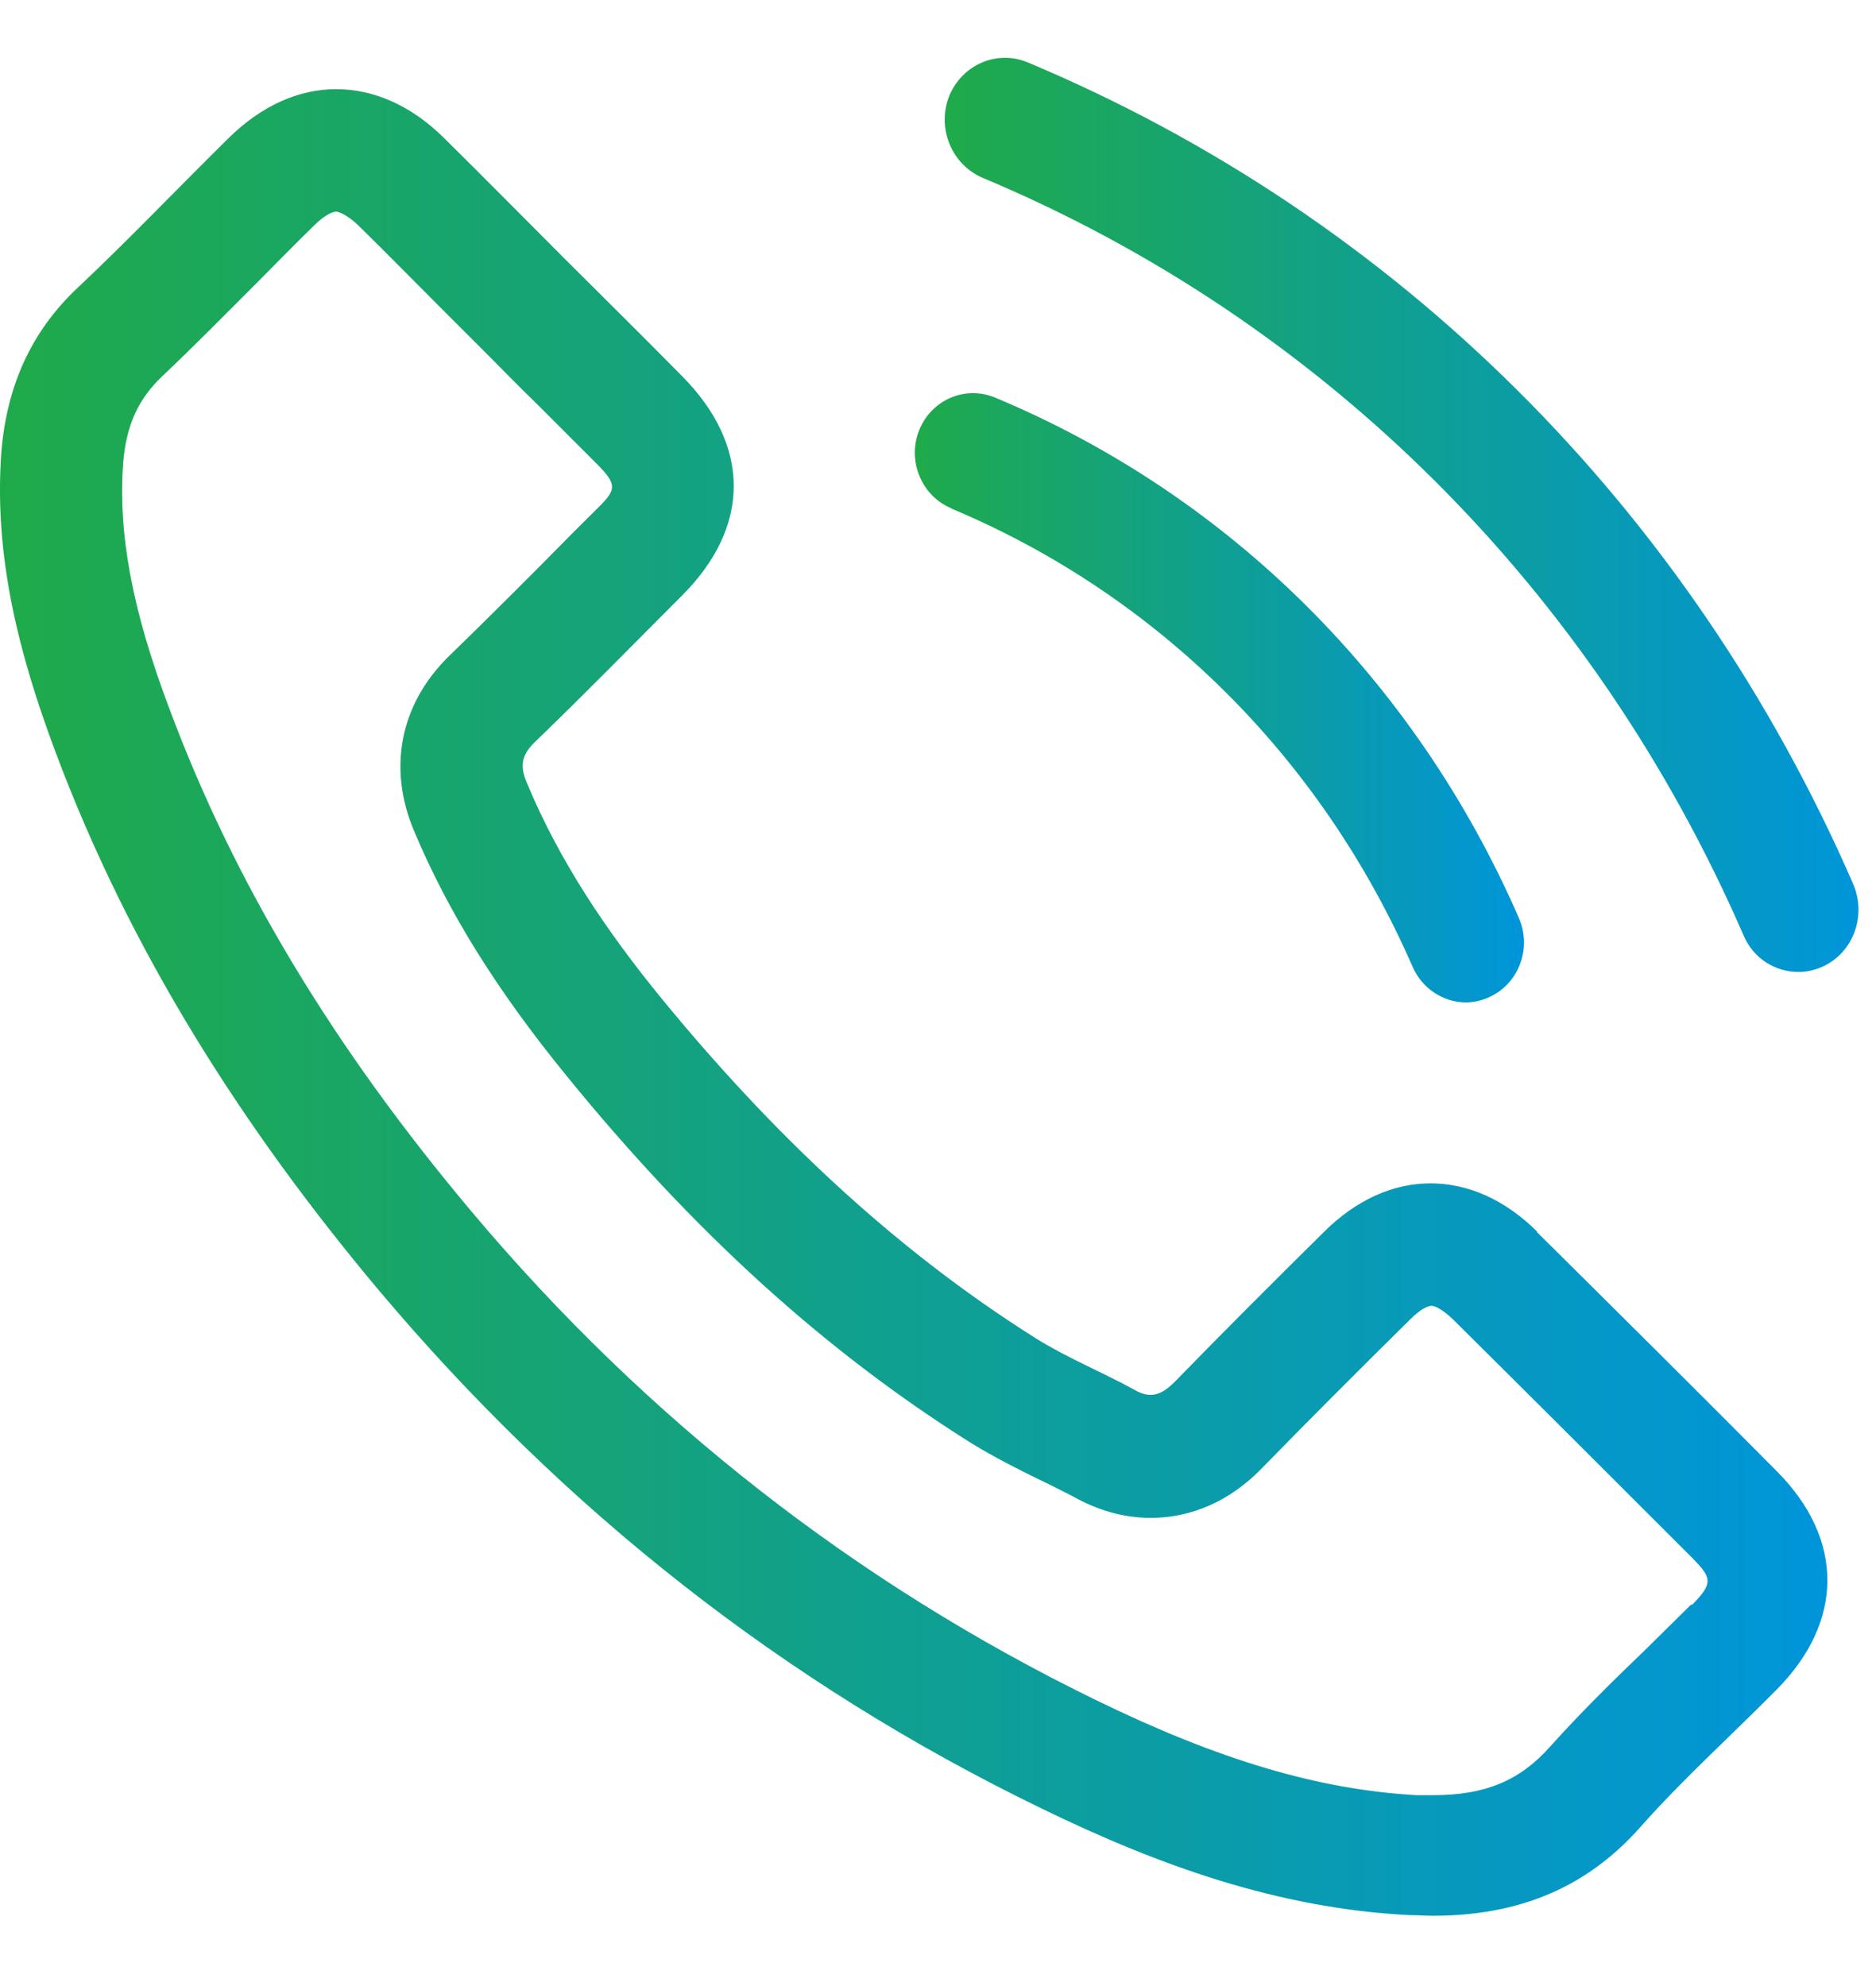
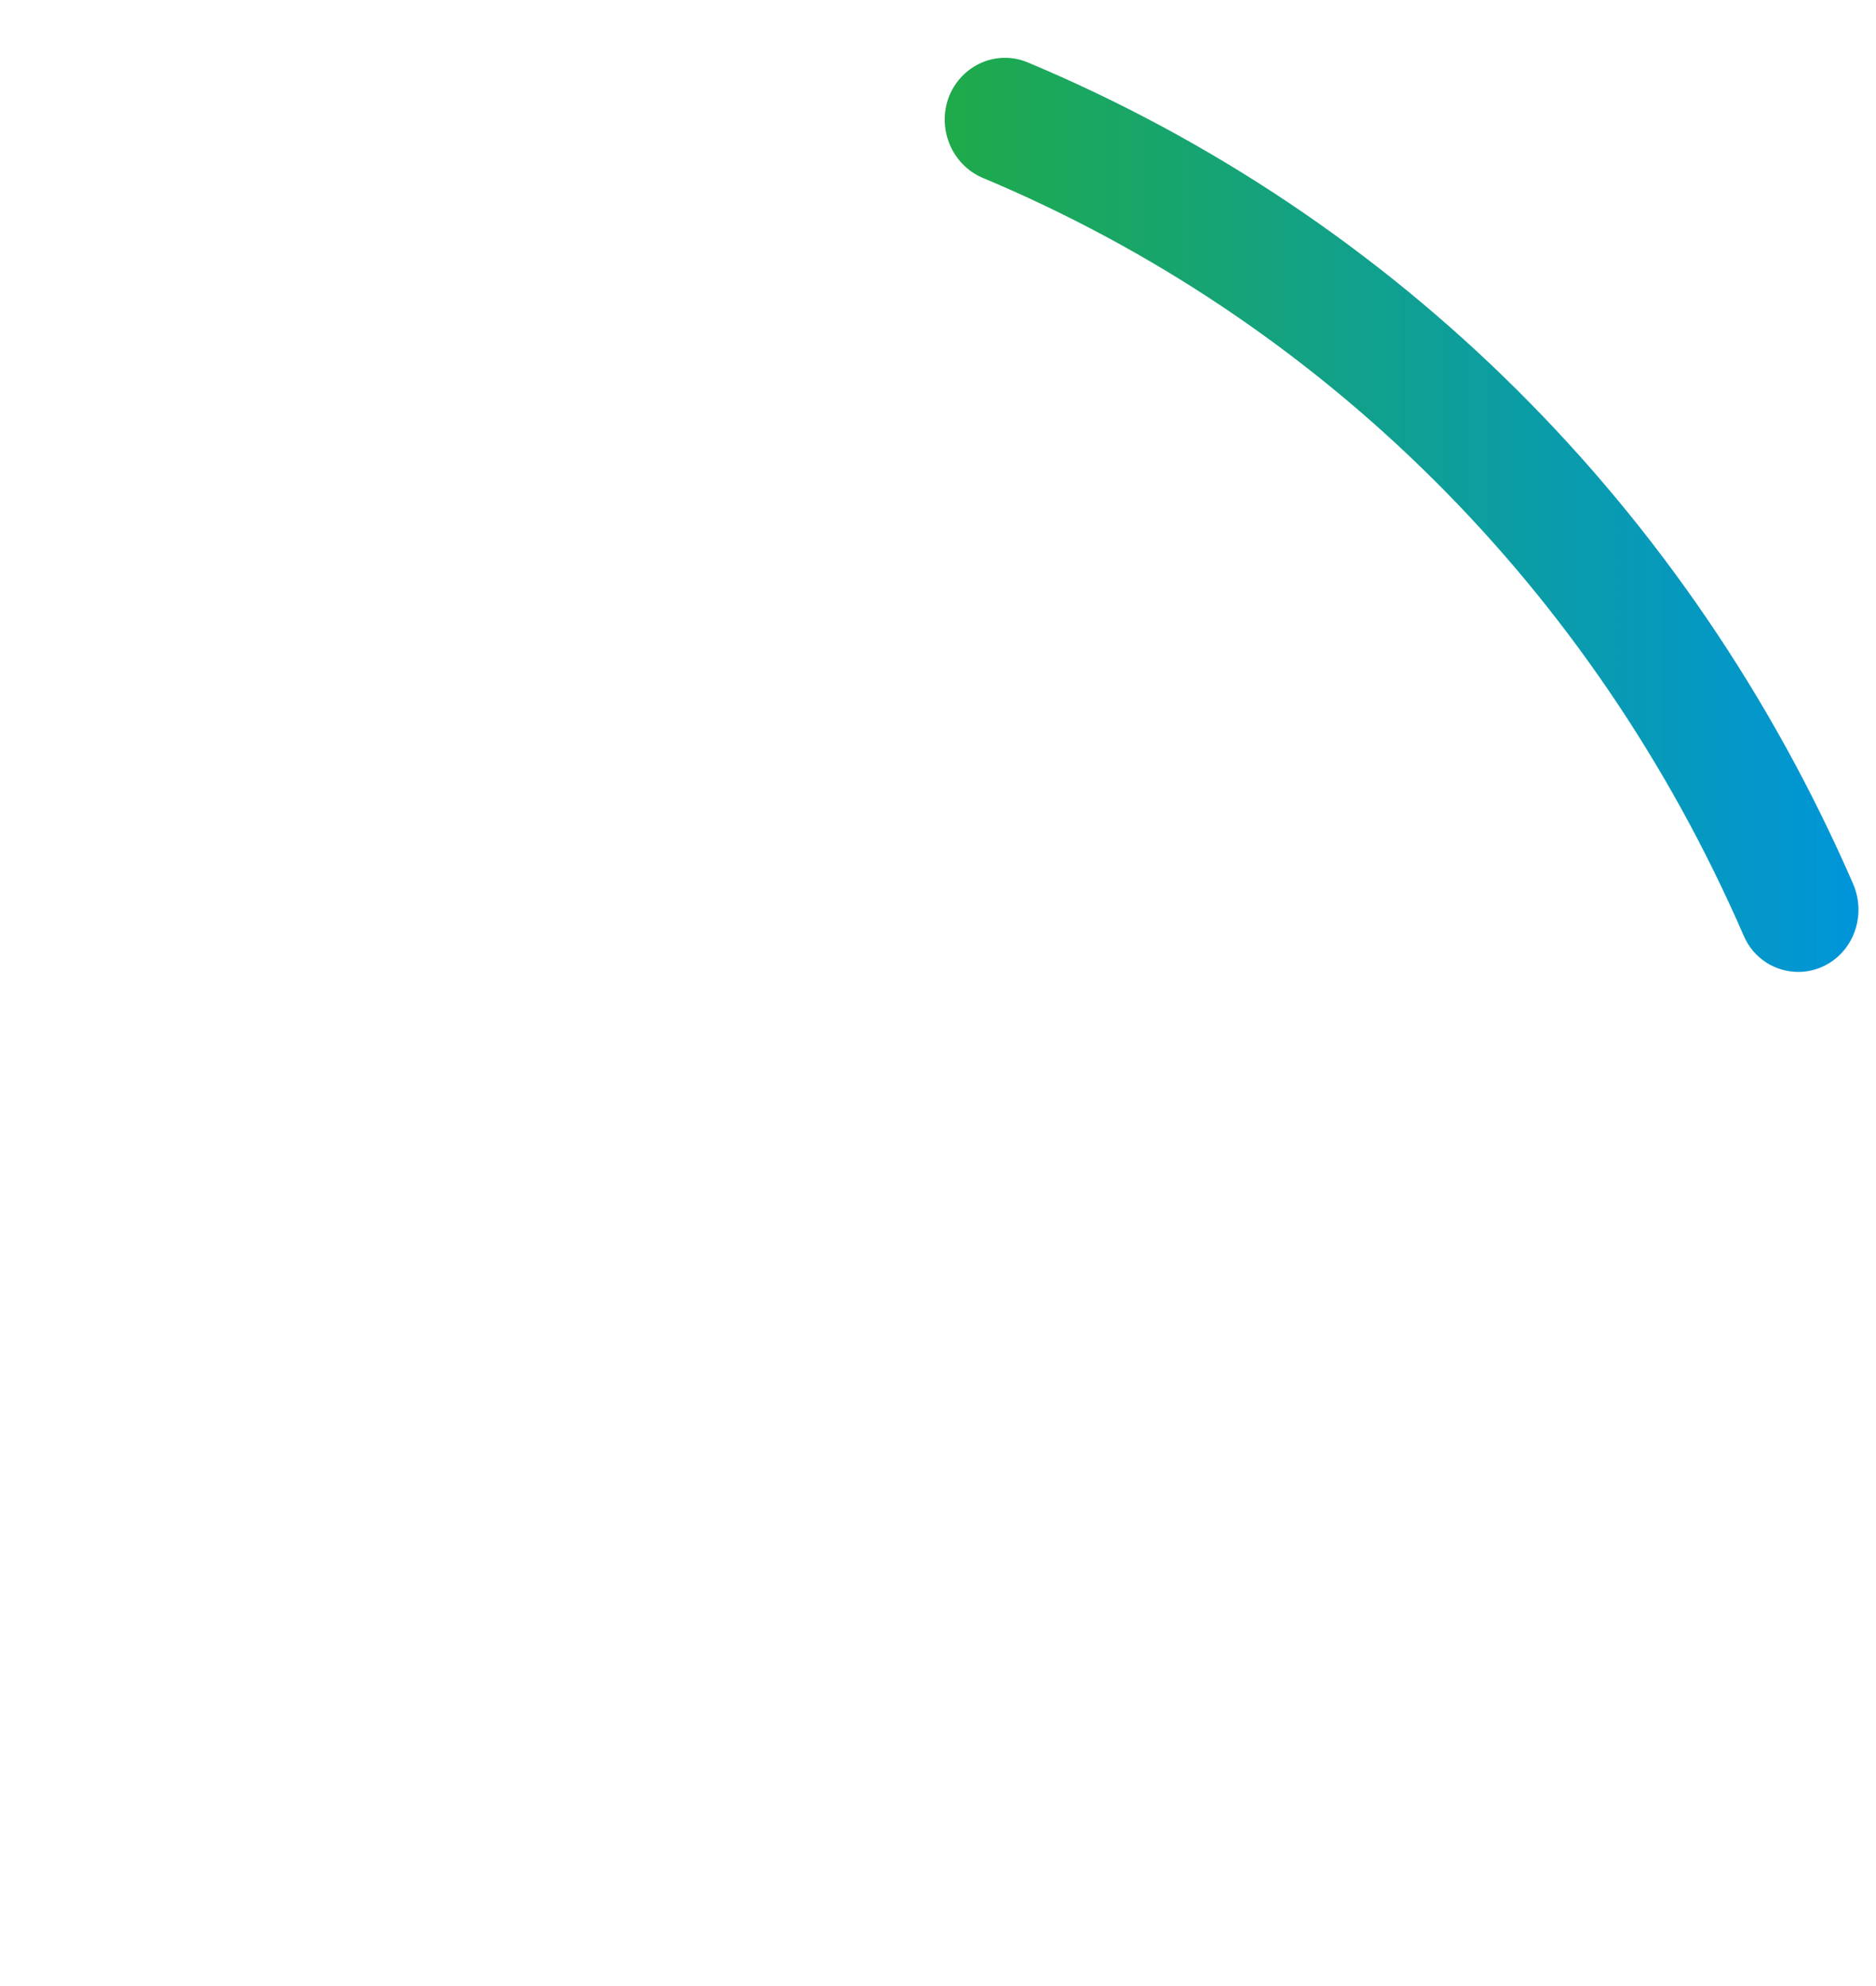
<svg xmlns="http://www.w3.org/2000/svg" width="17" height="18" viewBox="0 0 17 18" fill="none">
  <path d="M16.794 8.014C15.315 4.613 12.659 1.968 9.312 0.565C9.031 0.449 8.716 0.587 8.6 0.874C8.489 1.161 8.622 1.487 8.898 1.609C11.985 2.901 14.437 5.341 15.8 8.478C15.889 8.688 16.088 8.809 16.297 8.809C16.369 8.809 16.447 8.793 16.518 8.76C16.794 8.633 16.916 8.301 16.794 8.014Z" fill="url(#paint0_linear_29_70)" />
-   <path d="M8.616 4.607C10.488 5.391 11.974 6.866 12.802 8.765C12.89 8.964 13.084 9.085 13.283 9.085C13.354 9.085 13.426 9.069 13.498 9.036C13.763 8.914 13.884 8.594 13.763 8.318C12.824 6.164 11.134 4.486 9.014 3.602C8.743 3.492 8.44 3.624 8.329 3.9C8.219 4.176 8.351 4.497 8.622 4.607H8.616Z" fill="url(#paint1_linear_29_70)" />
-   <path d="M13.934 11.167C13.636 10.869 13.299 10.725 12.962 10.725C12.625 10.725 12.289 10.874 11.996 11.167C11.543 11.614 11.09 12.067 10.643 12.526C10.566 12.603 10.499 12.642 10.428 12.642C10.378 12.642 10.328 12.625 10.273 12.592C9.98 12.432 9.666 12.305 9.384 12.128C8.07 11.3 6.965 10.234 5.988 9.041C5.502 8.445 5.071 7.81 4.773 7.092C4.712 6.948 4.723 6.849 4.839 6.733C5.292 6.297 5.734 5.844 6.181 5.397C6.805 4.773 6.805 4.038 6.181 3.409C5.828 3.05 5.474 2.702 5.115 2.343C4.751 1.979 4.387 1.609 4.017 1.244C3.718 0.951 3.382 0.808 3.045 0.808C2.708 0.808 2.371 0.957 2.073 1.25C1.614 1.702 1.178 2.161 0.709 2.603C0.278 3.006 0.063 3.503 0.013 4.088C-0.059 5.038 0.173 5.932 0.499 6.805C1.173 8.611 2.194 10.217 3.431 11.692C5.104 13.68 7.103 15.259 9.439 16.391C10.494 16.905 11.582 17.297 12.769 17.357C12.841 17.357 12.912 17.363 12.984 17.363C13.713 17.363 14.348 17.142 14.862 16.562C15.248 16.126 15.69 15.728 16.099 15.314C16.712 14.696 16.712 13.95 16.104 13.337C15.381 12.608 14.652 11.885 13.923 11.162L13.934 11.167ZM15.326 14.541C15.188 14.679 15.05 14.812 14.912 14.95C14.624 15.226 14.332 15.513 14.044 15.833C13.774 16.137 13.459 16.27 12.99 16.27C12.94 16.27 12.89 16.27 12.835 16.27C11.952 16.22 11.052 15.955 9.931 15.408C7.766 14.353 5.861 12.868 4.282 10.991C3.017 9.489 2.123 7.998 1.537 6.429C1.195 5.524 1.068 4.828 1.117 4.187C1.145 3.856 1.25 3.619 1.471 3.409C1.758 3.138 2.034 2.857 2.316 2.575C2.492 2.398 2.669 2.216 2.851 2.039C2.951 1.94 3.023 1.918 3.045 1.918C3.067 1.918 3.144 1.945 3.243 2.039C3.486 2.277 3.724 2.52 3.967 2.763L4.331 3.127C4.514 3.309 4.69 3.492 4.872 3.668C5.049 3.845 5.22 4.016 5.397 4.193C5.601 4.397 5.59 4.436 5.397 4.624L5.209 4.811C4.834 5.192 4.453 5.573 4.055 5.96C3.624 6.391 3.514 6.965 3.751 7.528C4.061 8.268 4.502 8.975 5.132 9.748C6.281 11.162 7.479 12.249 8.799 13.078C9.014 13.21 9.235 13.321 9.428 13.415C9.533 13.464 9.638 13.52 9.726 13.564C9.953 13.691 10.185 13.757 10.428 13.757C10.687 13.757 11.074 13.68 11.438 13.304C11.874 12.857 12.316 12.415 12.78 11.957C12.879 11.857 12.946 11.835 12.973 11.835C13.001 11.835 13.067 11.863 13.166 11.957C13.895 12.68 14.619 13.404 15.342 14.127C15.508 14.298 15.53 14.348 15.331 14.547L15.326 14.541Z" fill="url(#paint2_linear_29_70)" />
  <defs>
    <linearGradient id="paint0_linear_29_70" x1="8.561" y1="4.667" x2="16.841" y2="4.667" gradientUnits="userSpaceOnUse">
      <stop stop-color="#1FAA4A" />
      <stop offset="1" stop-color="#0095DA" />
    </linearGradient>
    <linearGradient id="paint1_linear_29_70" x1="8.29" y1="6.324" x2="13.81" y2="6.324" gradientUnits="userSpaceOnUse">
      <stop stop-color="#1FAA4A" />
      <stop offset="1" stop-color="#0095DA" />
    </linearGradient>
    <linearGradient id="paint2_linear_29_70" x1="0" y1="9.085" x2="16.559" y2="9.085" gradientUnits="userSpaceOnUse">
      <stop stop-color="#1FAA4A" />
      <stop offset="1" stop-color="#0095DA" />
    </linearGradient>
  </defs>
</svg>